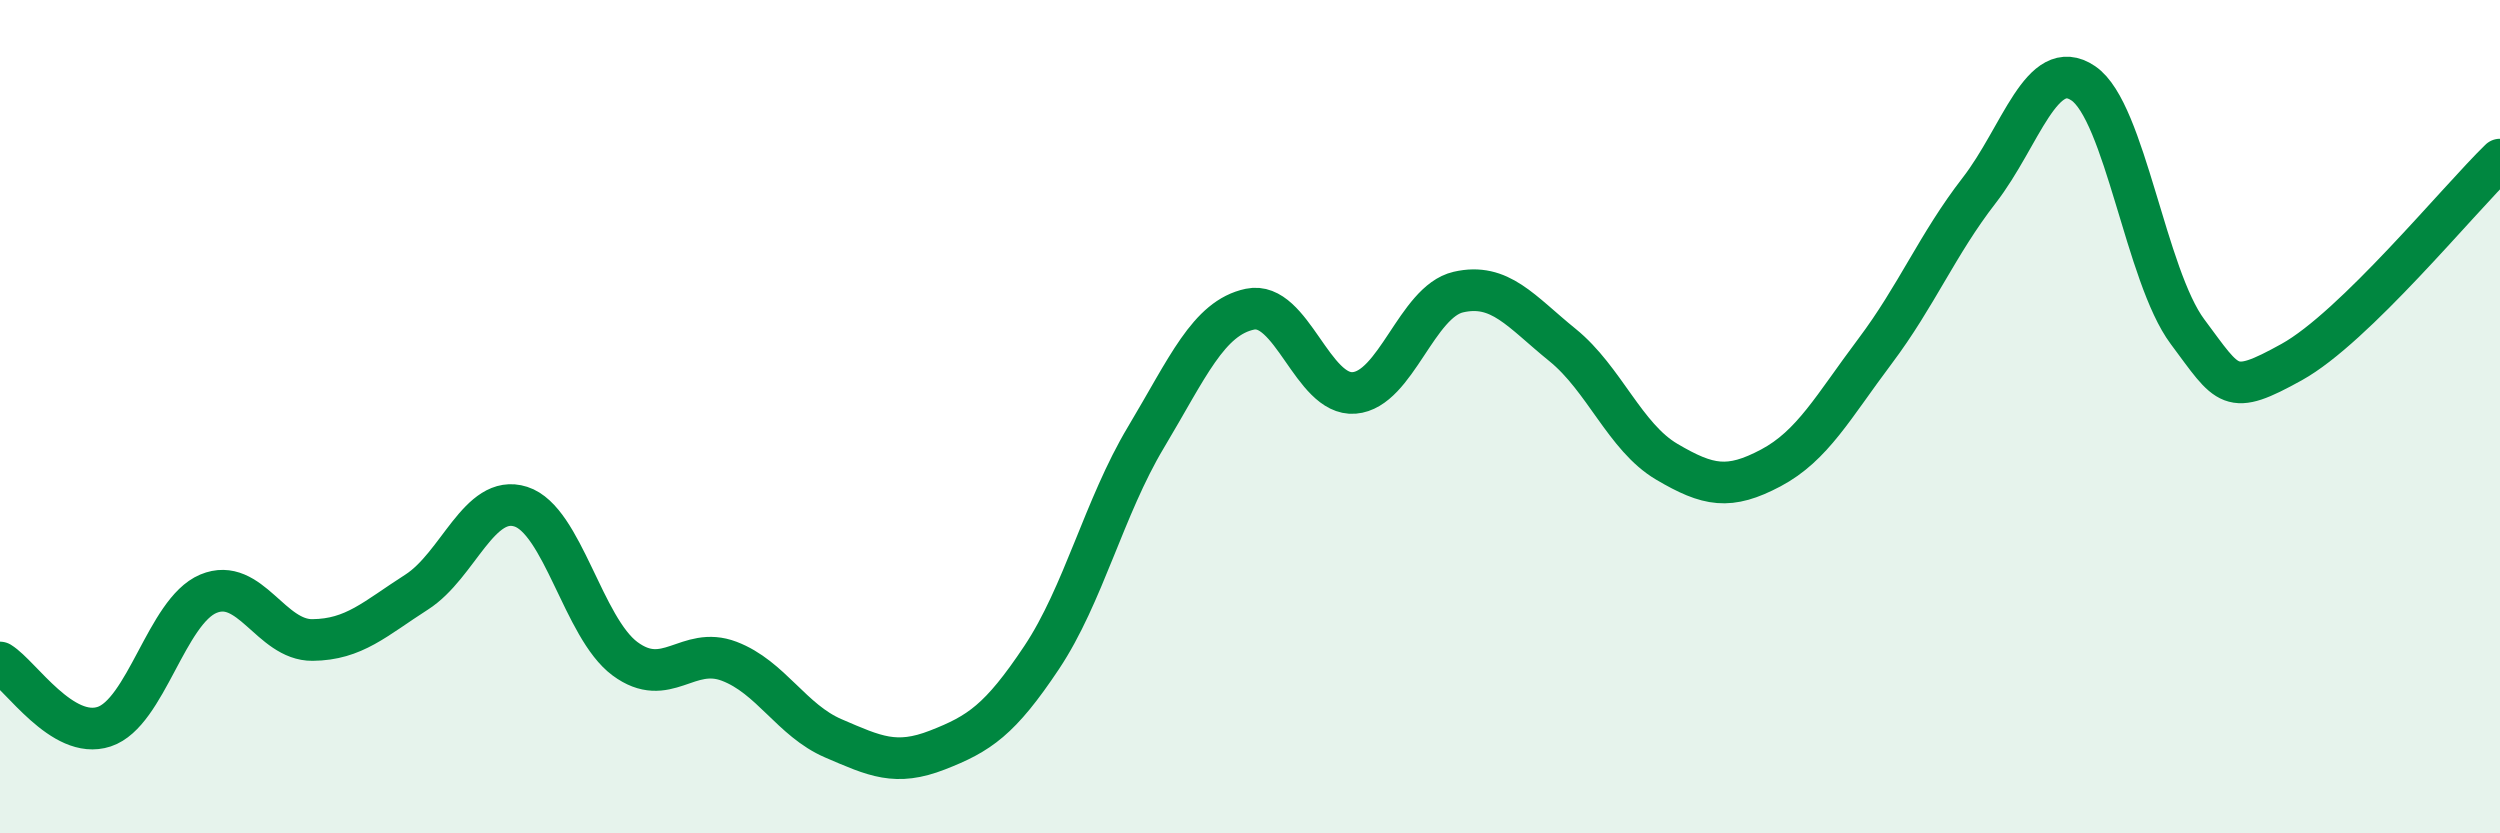
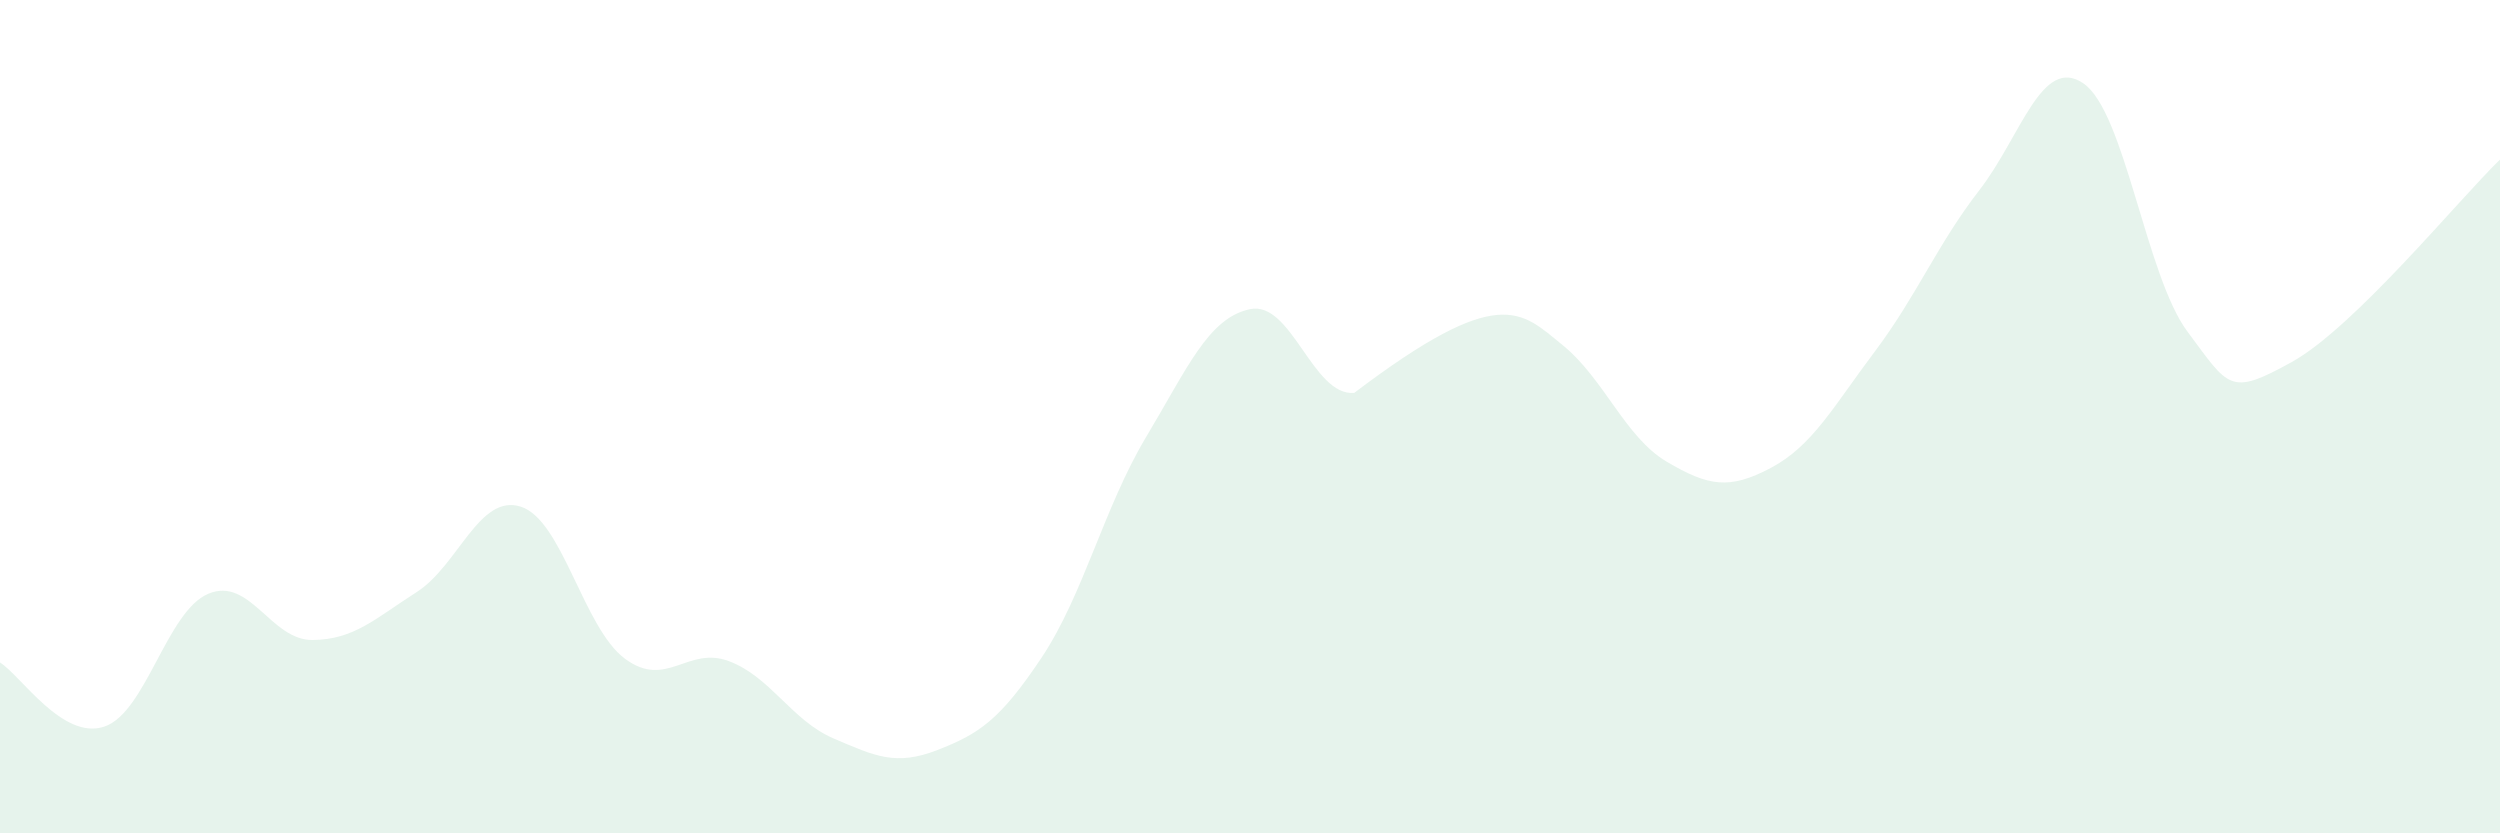
<svg xmlns="http://www.w3.org/2000/svg" width="60" height="20" viewBox="0 0 60 20">
-   <path d="M 0,15.9 C 0.5,16.21 1.5,17.77 2.5,17.44 C 3.5,17.11 4,14.67 5,14.25 C 6,13.83 6.5,15.37 7.5,15.36 C 8.5,15.35 9,14.85 10,14.21 C 11,13.57 11.5,11.84 12.5,12.16 C 13.5,12.48 14,15.07 15,15.81 C 16,16.55 16.5,15.49 17.5,15.87 C 18.5,16.25 19,17.29 20,17.72 C 21,18.15 21.5,18.39 22.5,18 C 23.5,17.61 24,17.28 25,15.78 C 26,14.28 26.5,12.17 27.5,10.5 C 28.5,8.83 29,7.63 30,7.42 C 31,7.21 31.5,9.51 32.5,9.43 C 33.5,9.35 34,7.24 35,7.01 C 36,6.78 36.5,7.47 37.5,8.28 C 38.5,9.09 39,10.49 40,11.08 C 41,11.67 41.5,11.76 42.5,11.23 C 43.5,10.7 44,9.76 45,8.43 C 46,7.1 46.5,5.86 47.5,4.57 C 48.5,3.28 49,1.32 50,2 C 51,2.68 51.5,6.62 52.5,7.96 C 53.5,9.3 53.5,9.52 55,8.69 C 56.5,7.86 59,4.8 60,3.83L60 20L0 20Z" fill="#008740" opacity="0.1" stroke-linecap="round" stroke-linejoin="round" />
-   <path d="M 0,15.9 C 0.5,16.21 1.5,17.77 2.5,17.44 C 3.5,17.11 4,14.67 5,14.25 C 6,13.83 6.5,15.37 7.5,15.36 C 8.5,15.35 9,14.85 10,14.21 C 11,13.57 11.5,11.84 12.5,12.16 C 13.5,12.48 14,15.07 15,15.81 C 16,16.55 16.5,15.49 17.5,15.87 C 18.5,16.25 19,17.29 20,17.72 C 21,18.15 21.5,18.39 22.5,18 C 23.5,17.61 24,17.28 25,15.78 C 26,14.28 26.5,12.17 27.5,10.5 C 28.5,8.83 29,7.63 30,7.42 C 31,7.21 31.5,9.51 32.5,9.43 C 33.5,9.35 34,7.24 35,7.01 C 36,6.78 36.5,7.47 37.5,8.28 C 38.5,9.09 39,10.49 40,11.08 C 41,11.67 41.5,11.76 42.5,11.23 C 43.5,10.7 44,9.76 45,8.43 C 46,7.1 46.5,5.86 47.5,4.57 C 48.5,3.28 49,1.32 50,2 C 51,2.68 51.5,6.62 52.5,7.96 C 53.5,9.3 53.5,9.52 55,8.69 C 56.5,7.86 59,4.8 60,3.83" stroke="#008740" stroke-width="1" fill="none" stroke-linecap="round" stroke-linejoin="round" />
+   <path d="M 0,15.9 C 0.5,16.21 1.5,17.77 2.5,17.44 C 3.5,17.11 4,14.67 5,14.25 C 6,13.83 6.5,15.37 7.5,15.36 C 8.5,15.35 9,14.85 10,14.21 C 11,13.57 11.5,11.84 12.5,12.16 C 13.5,12.48 14,15.07 15,15.81 C 16,16.55 16.5,15.49 17.5,15.87 C 18.5,16.25 19,17.29 20,17.72 C 21,18.15 21.5,18.39 22.5,18 C 23.5,17.61 24,17.28 25,15.78 C 26,14.28 26.5,12.17 27.5,10.5 C 28.5,8.83 29,7.63 30,7.42 C 31,7.21 31.5,9.51 32.5,9.43 C 36,6.78 36.5,7.47 37.5,8.28 C 38.5,9.09 39,10.49 40,11.08 C 41,11.67 41.5,11.76 42.5,11.23 C 43.5,10.7 44,9.76 45,8.43 C 46,7.1 46.5,5.86 47.5,4.57 C 48.5,3.28 49,1.32 50,2 C 51,2.68 51.5,6.62 52.5,7.96 C 53.5,9.3 53.5,9.52 55,8.69 C 56.5,7.86 59,4.8 60,3.83L60 20L0 20Z" fill="#008740" opacity="0.1" stroke-linecap="round" stroke-linejoin="round" />
</svg>